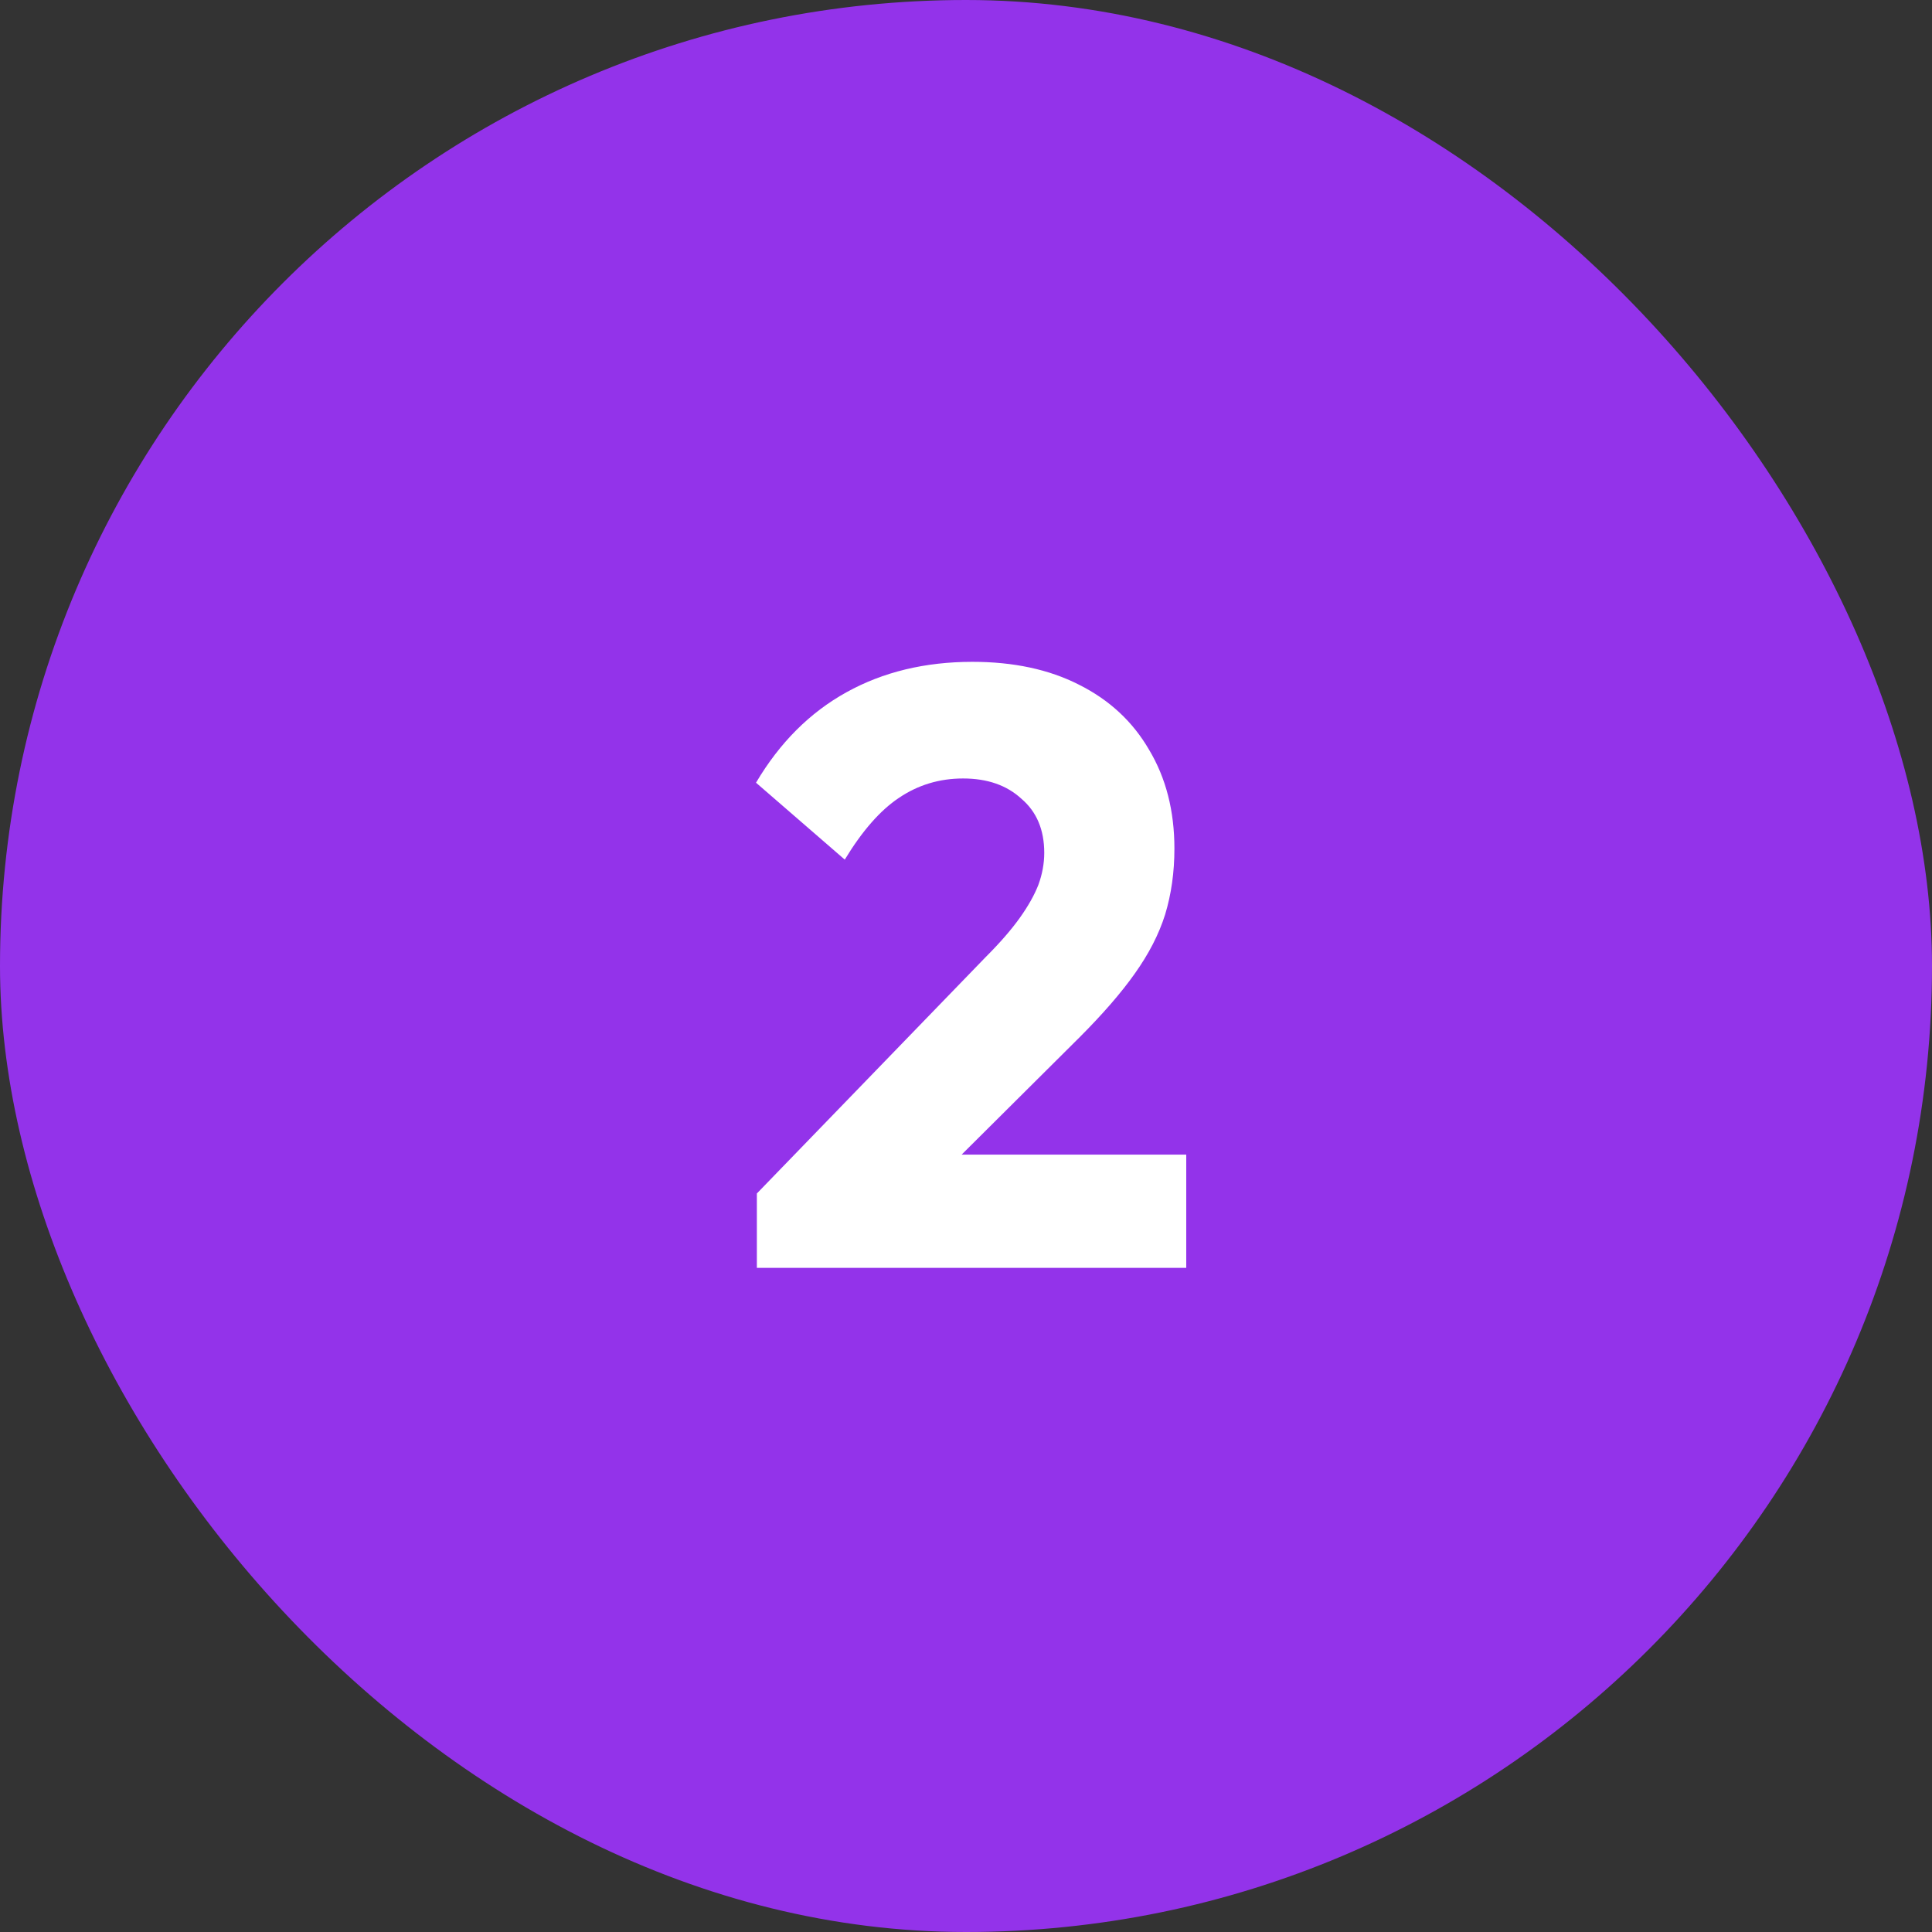
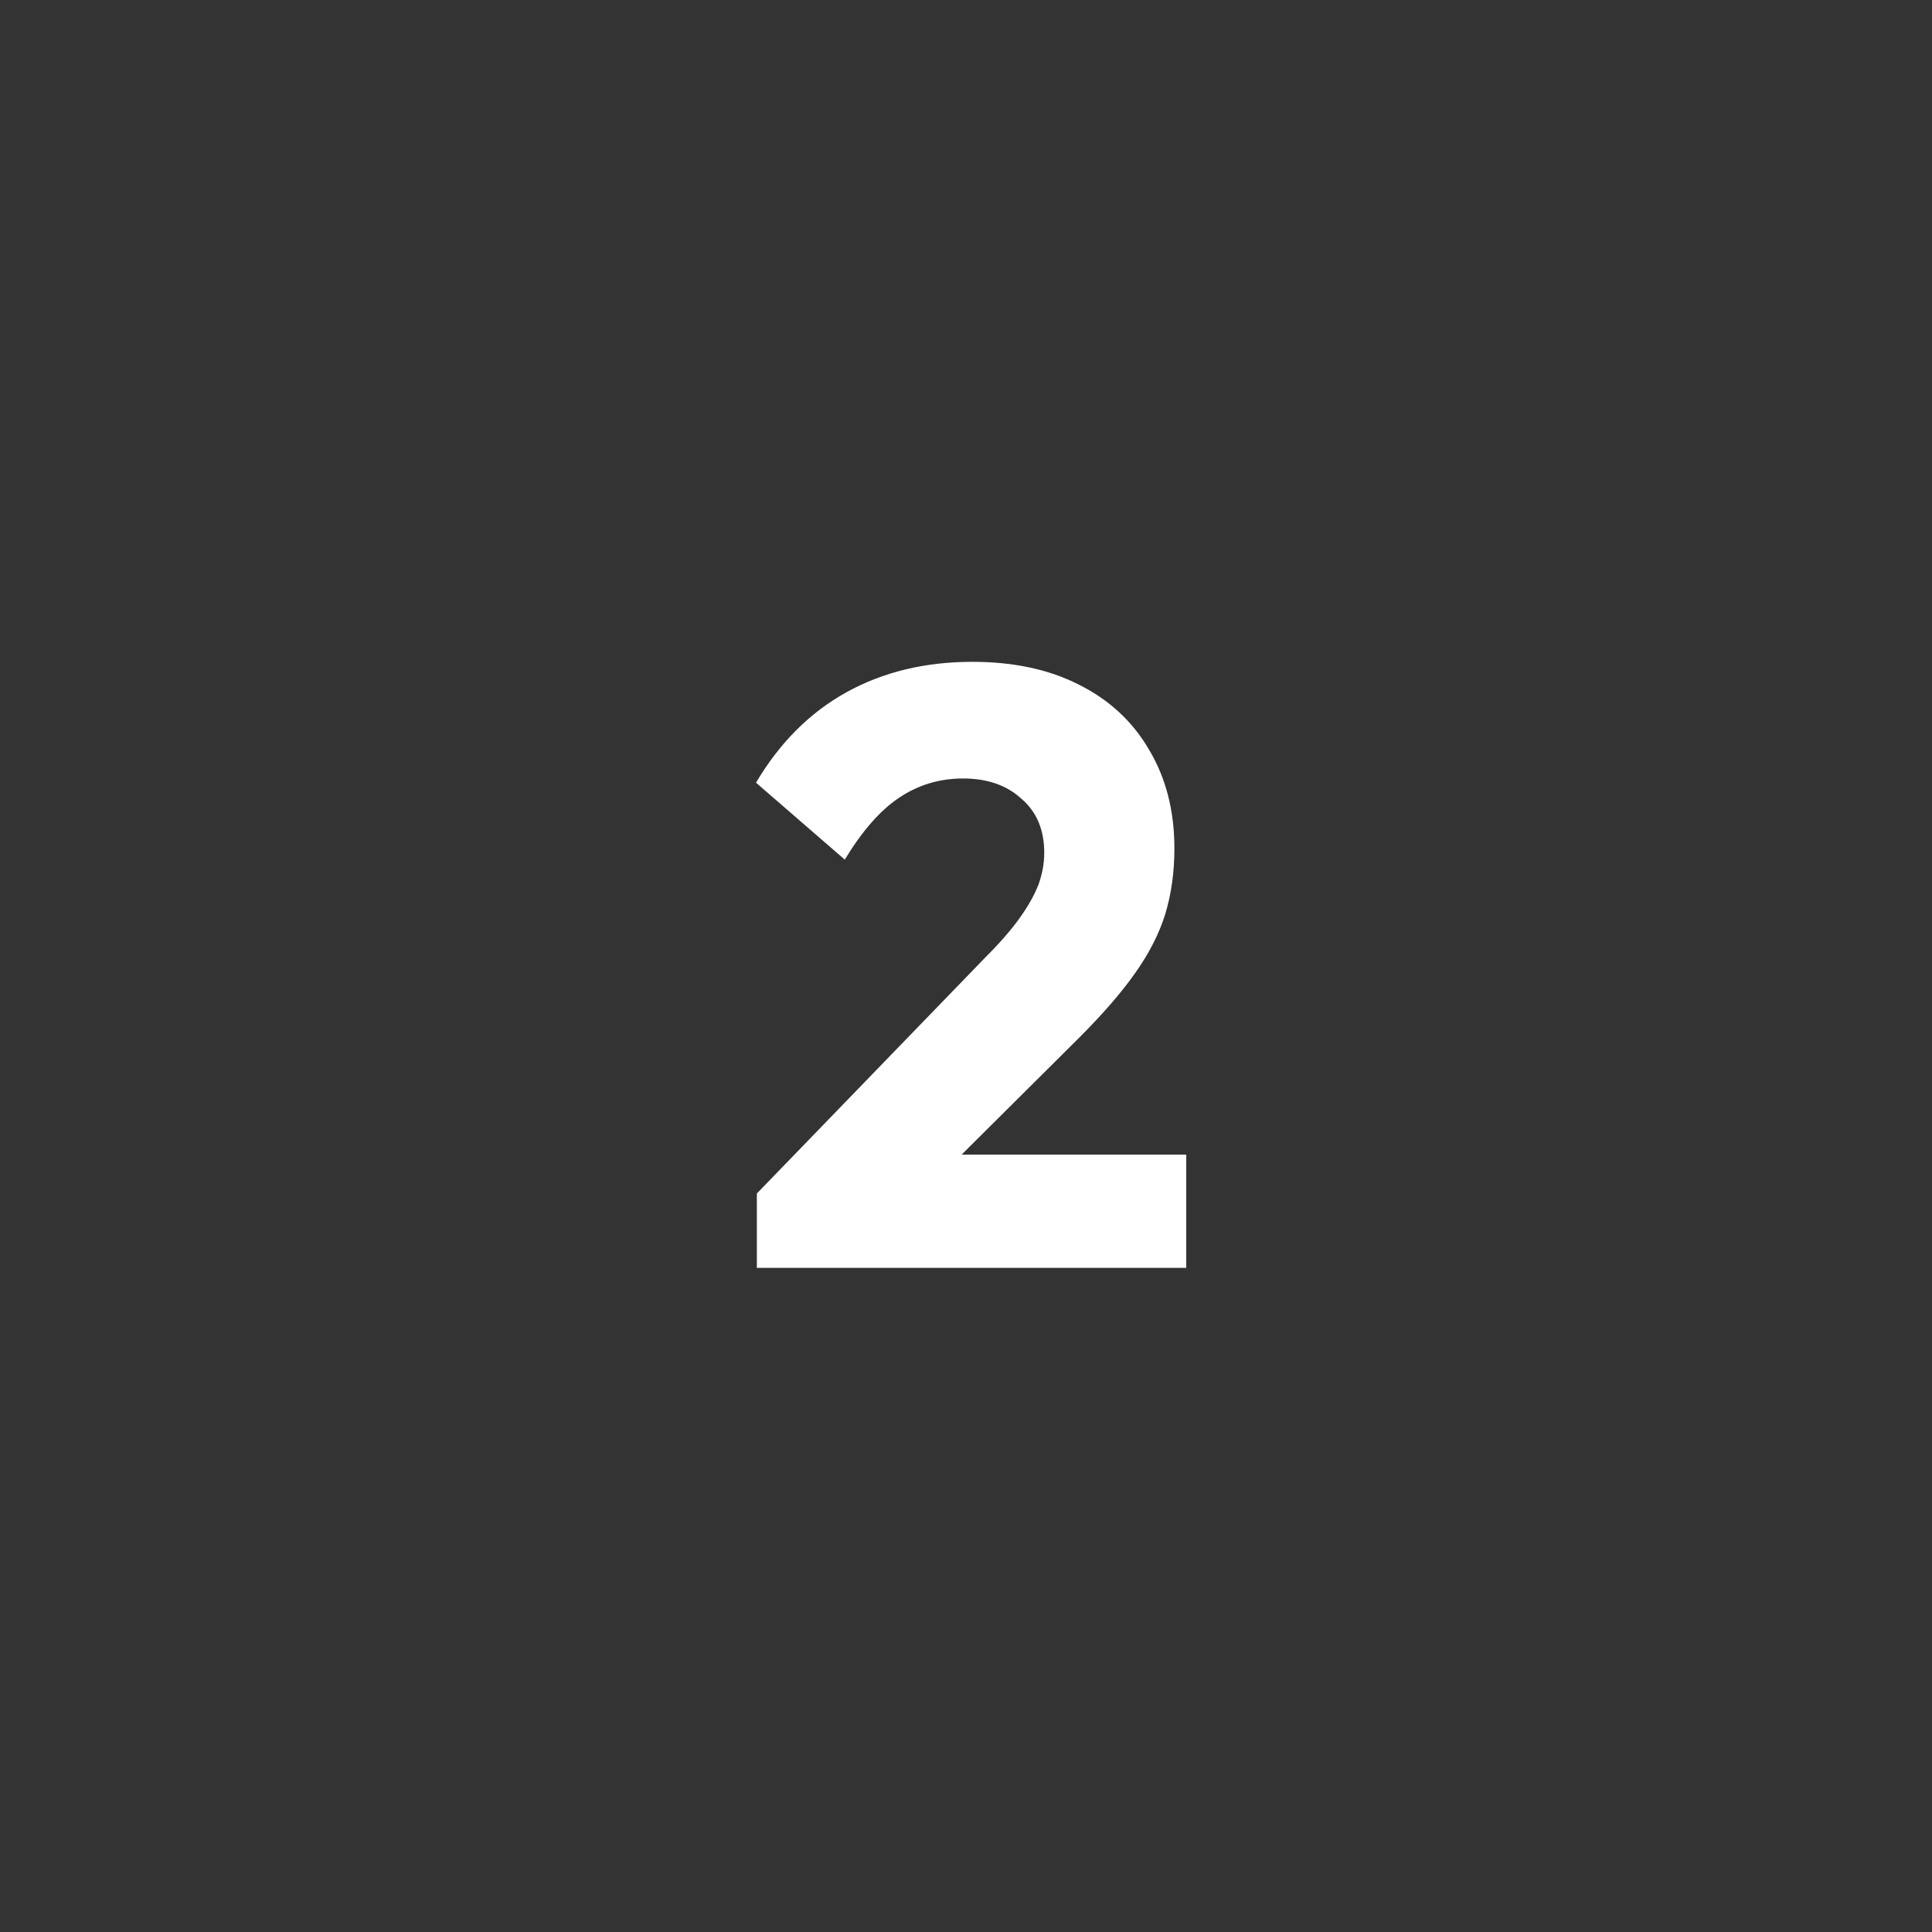
<svg xmlns="http://www.w3.org/2000/svg" width="32" height="32" viewBox="0 0 32 32" fill="none">
  <rect x="0" y="0" width="32" height="32" fill="#333333" stroke="none" />
-   <rect width="32" height="32" rx="16" fill="#9333EA" />
  <path d="M12.536 19.768L16.33 15.848C16.563 15.615 16.75 15.4 16.89 15.204C17.03 15.008 17.132 14.826 17.198 14.658C17.263 14.481 17.296 14.303 17.296 14.126C17.296 13.743 17.17 13.445 16.918 13.23C16.675 13.006 16.353 12.894 15.952 12.894C15.56 12.894 15.205 13.001 14.888 13.216C14.58 13.421 14.281 13.762 13.992 14.238L12.522 12.964C12.914 12.301 13.413 11.802 14.02 11.466C14.626 11.13 15.322 10.962 16.106 10.962C16.787 10.962 17.375 11.088 17.87 11.34C18.374 11.592 18.761 11.951 19.032 12.418C19.312 12.885 19.452 13.431 19.452 14.056C19.452 14.448 19.4 14.812 19.298 15.148C19.195 15.475 19.027 15.801 18.794 16.128C18.57 16.445 18.266 16.795 17.884 17.178L15.252 19.796L12.536 19.768ZM12.536 21V19.768L14.398 19.124H19.648V21H12.536Z" fill="white" />
</svg>